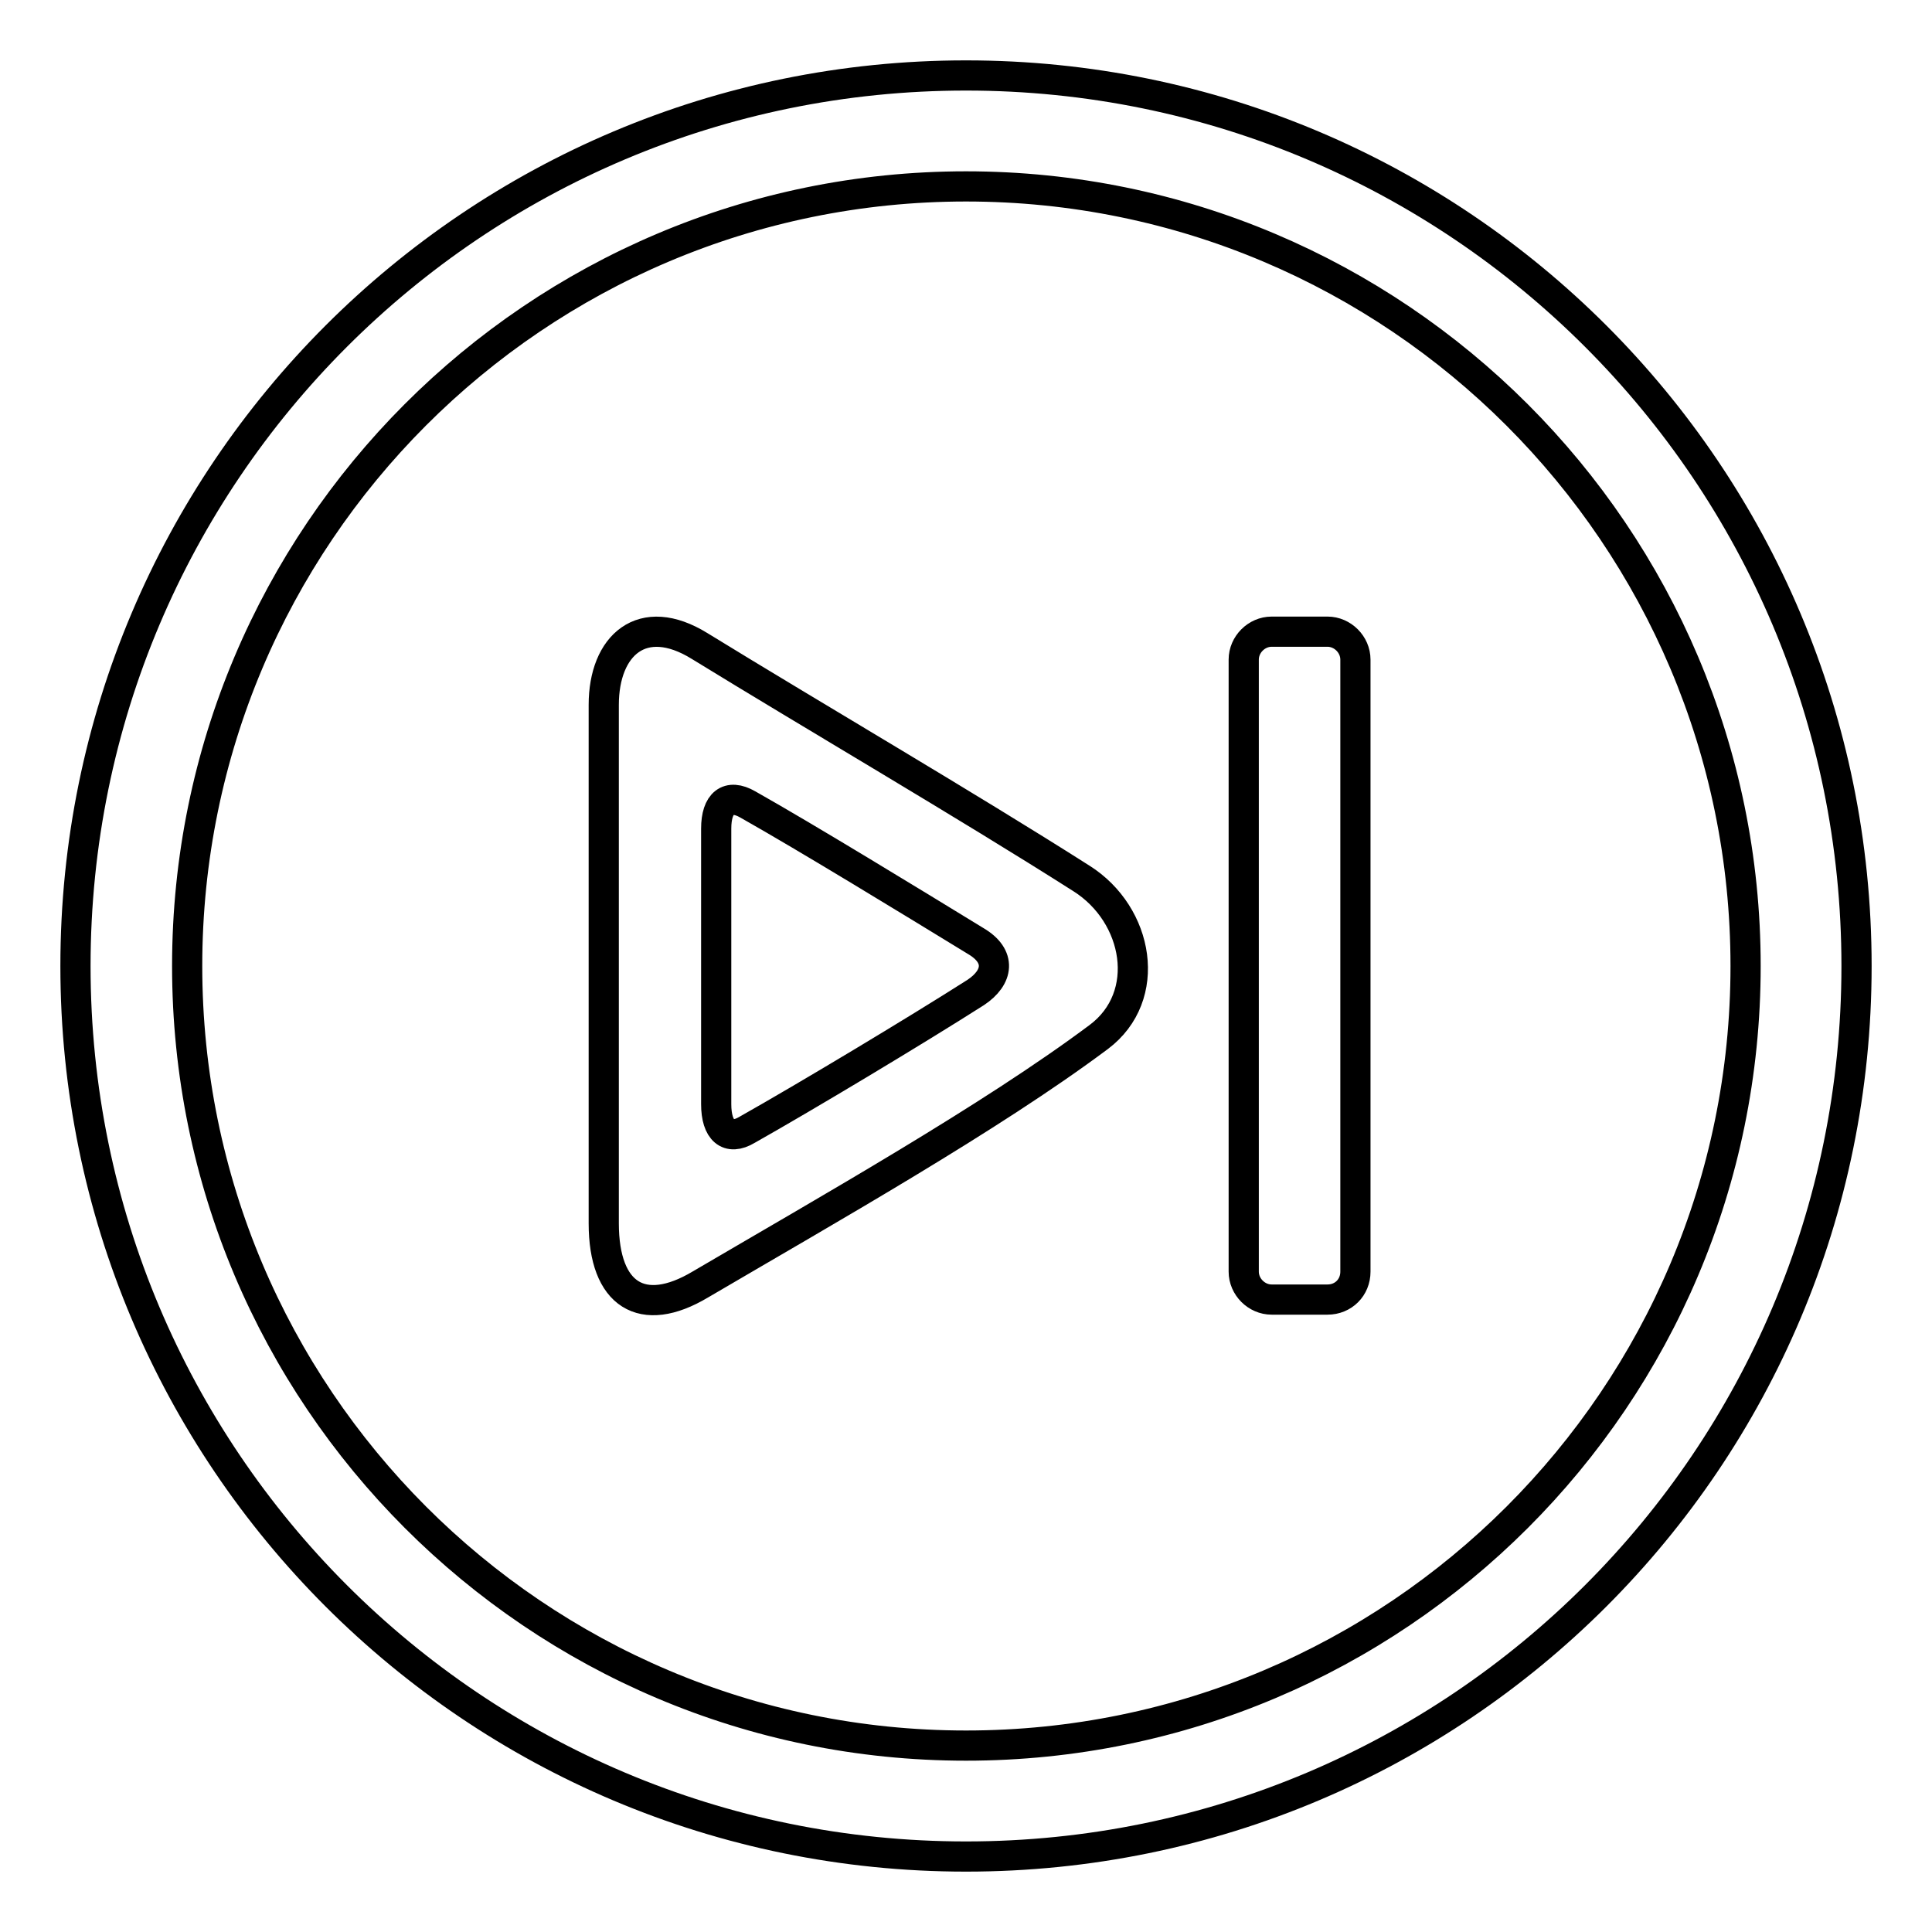
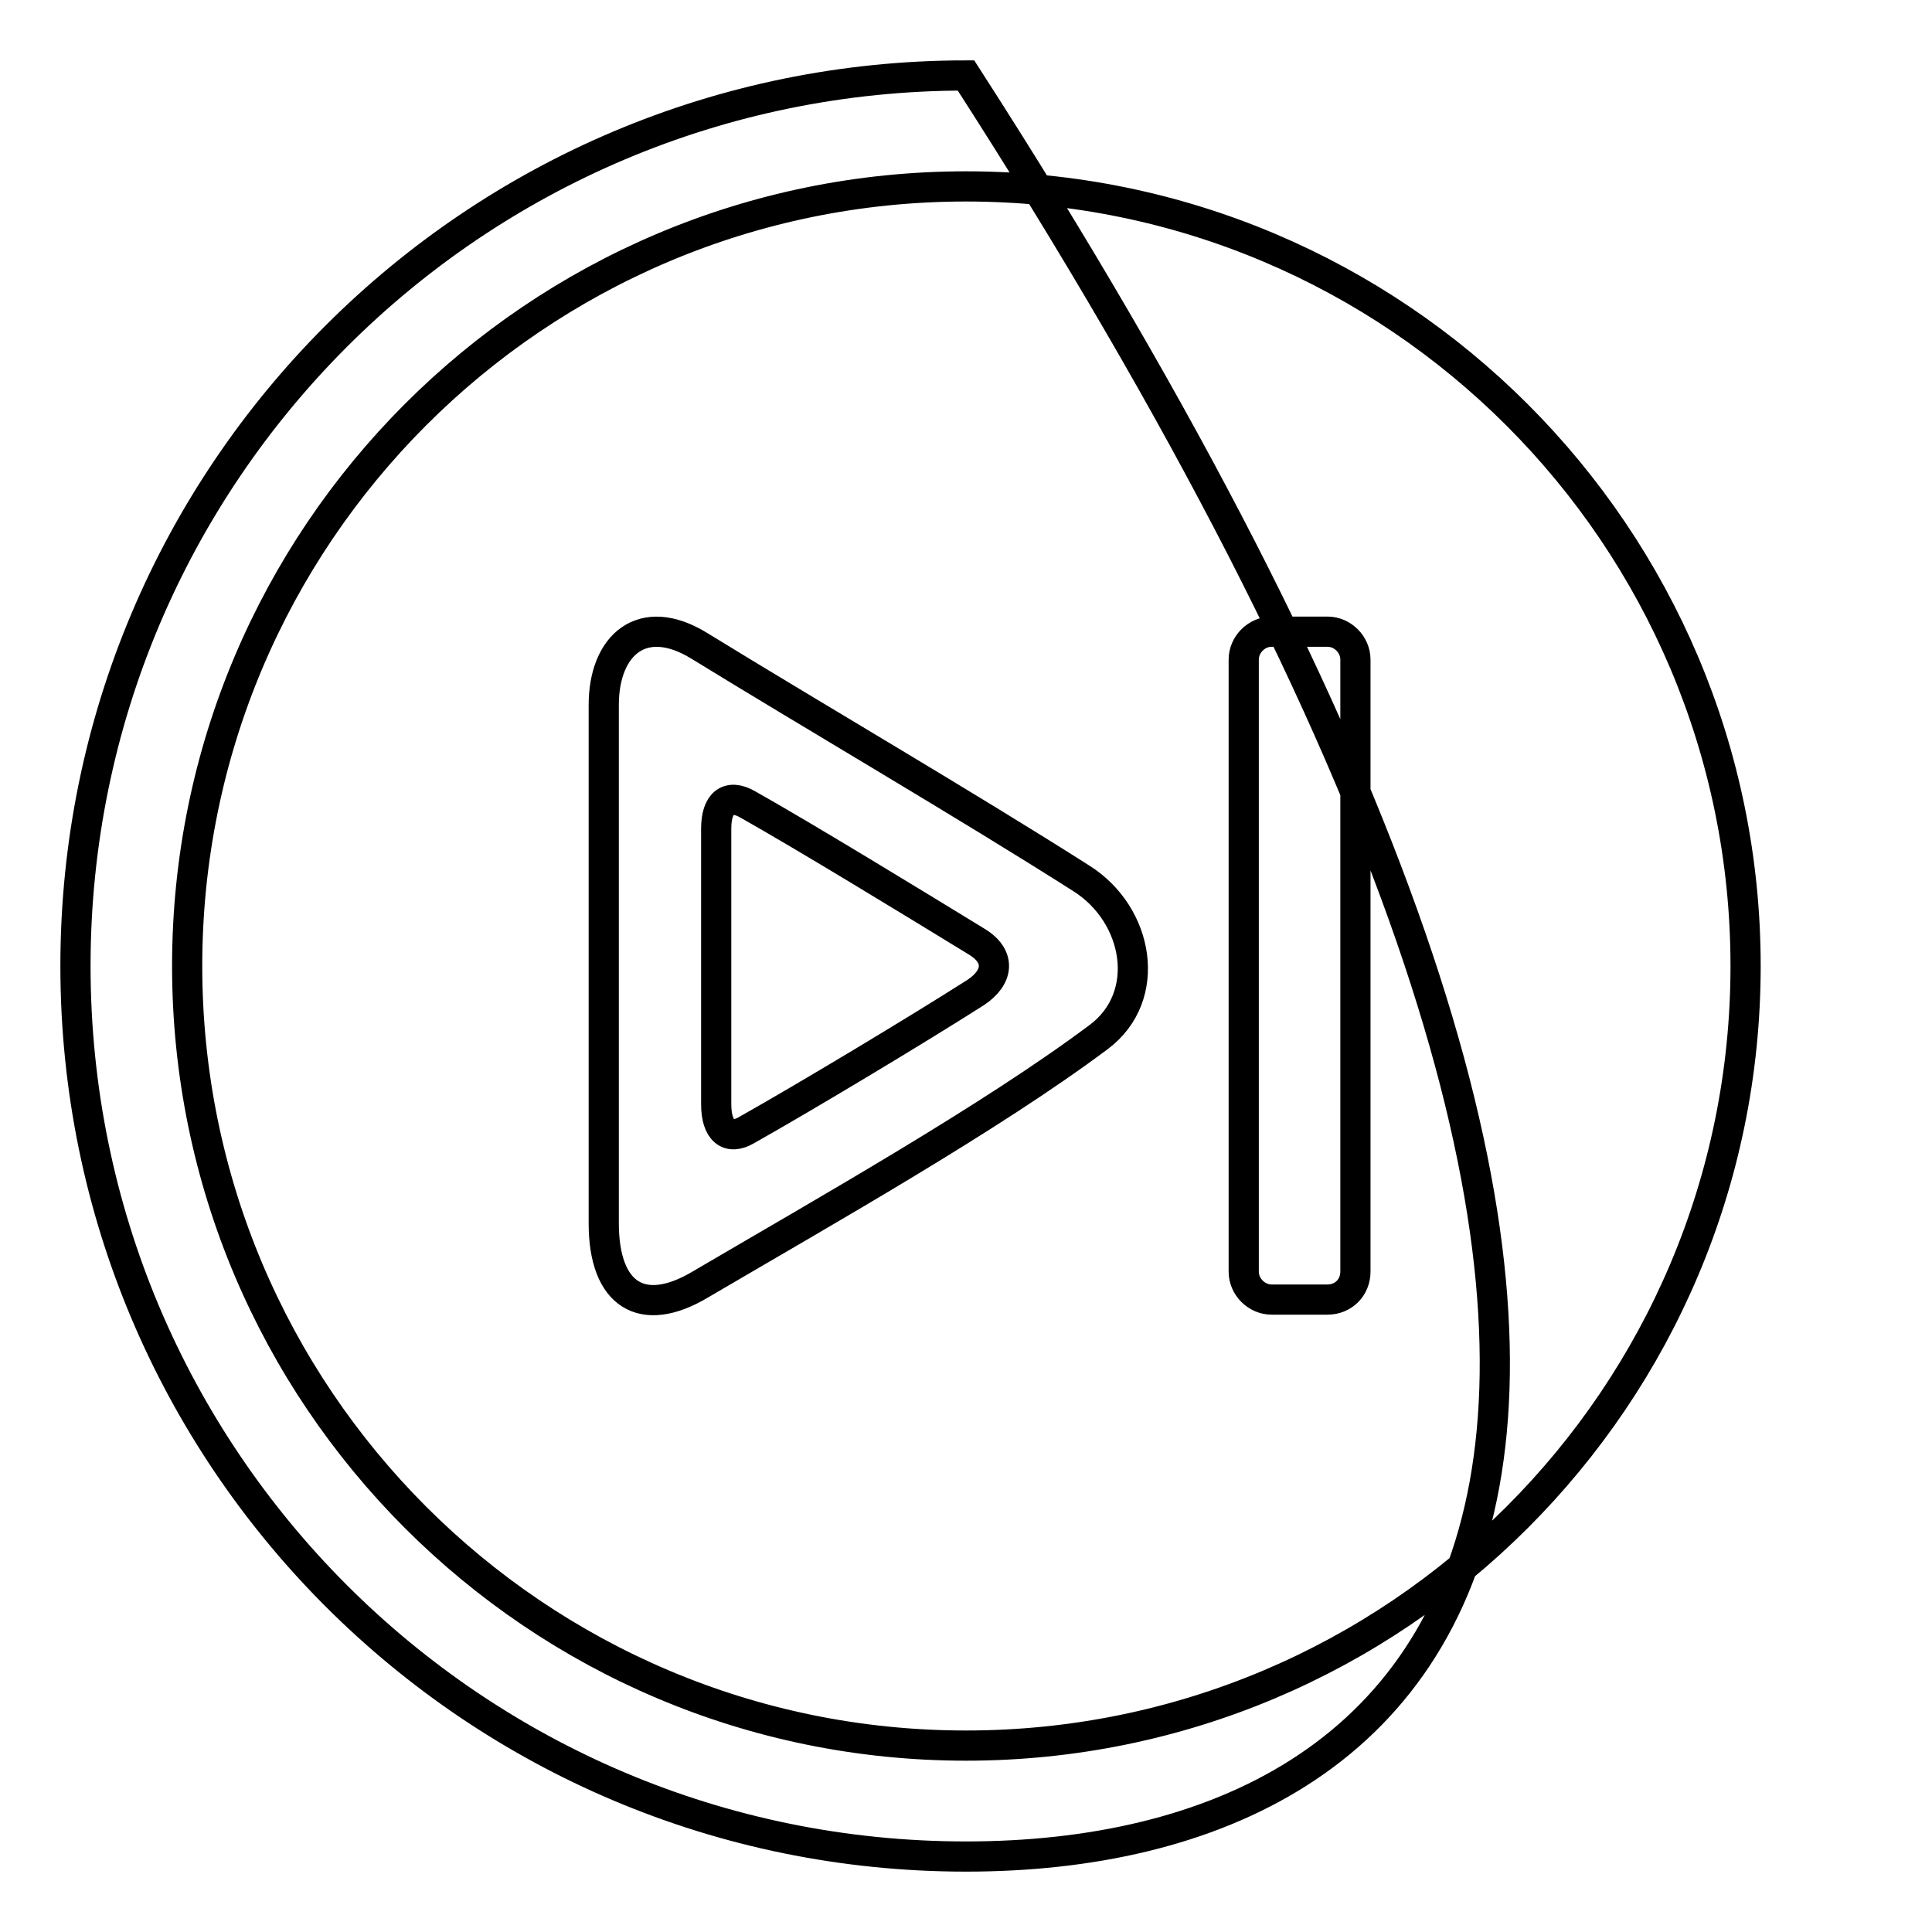
<svg xmlns="http://www.w3.org/2000/svg" version="1.1" x="0px" y="0px" viewBox="0 0 256 256" enable-background="new 0 0 256 256" xml:space="preserve">
  <g>
    <g>
-       <path stroke-width="4" fill-opacity="0" stroke="#000000" d="M128,246c-65.2,0-118-52.8-118-118C10,62.8,62.8,10,128,10c65.2,0,118,52.8,118,118C246,193.2,193.2,246,128,246z M128,24.7C71,24.7,24.8,71,24.8,128c0,57,46.2,103.3,103.2,103.3c57,0,103.3-46.2,103.3-103.3C231.3,71,185,24.7,128,24.7z M175.9,172.2h-7.4c-2,0-3.7-1.7-3.7-3.7V87.4c0-2,1.7-3.7,3.7-3.7h7.4c2,0,3.7,1.7,3.7,3.7v81.1C179.6,170.6,178,172.2,175.9,172.2z M145.6,137.4c-14.3,10.7-36.1,23-52.8,32.8c-7.7,4.6-12.8,1.4-12.8-8.1c0-19.1,0-50.6,0-68.7c0-7.9,5.1-12.5,12.7-7.8c15.3,9.4,35.2,21,50.6,30.8C150.9,121.2,152.8,132,145.6,137.4z M129.3,124.7c-8.5-5.2-22.4-13.7-30.2-18.1c-2.6-1.5-4.2-0.2-4.2,3.2c0,9.1,0,27.2,0,36.5c0,3.5,1.6,4.9,4.1,3.4c7.8-4.4,22.3-13.1,30.3-18.2C132.3,129.5,132.7,126.7,129.3,124.7z" />
+       <path stroke-width="4" fill-opacity="0" stroke="#000000" d="M128,246c-65.2,0-118-52.8-118-118C10,62.8,62.8,10,128,10C246,193.2,193.2,246,128,246z M128,24.7C71,24.7,24.8,71,24.8,128c0,57,46.2,103.3,103.2,103.3c57,0,103.3-46.2,103.3-103.3C231.3,71,185,24.7,128,24.7z M175.9,172.2h-7.4c-2,0-3.7-1.7-3.7-3.7V87.4c0-2,1.7-3.7,3.7-3.7h7.4c2,0,3.7,1.7,3.7,3.7v81.1C179.6,170.6,178,172.2,175.9,172.2z M145.6,137.4c-14.3,10.7-36.1,23-52.8,32.8c-7.7,4.6-12.8,1.4-12.8-8.1c0-19.1,0-50.6,0-68.7c0-7.9,5.1-12.5,12.7-7.8c15.3,9.4,35.2,21,50.6,30.8C150.9,121.2,152.8,132,145.6,137.4z M129.3,124.7c-8.5-5.2-22.4-13.7-30.2-18.1c-2.6-1.5-4.2-0.2-4.2,3.2c0,9.1,0,27.2,0,36.5c0,3.5,1.6,4.9,4.1,3.4c7.8-4.4,22.3-13.1,30.3-18.2C132.3,129.5,132.7,126.7,129.3,124.7z" />
    </g>
  </g>
</svg>